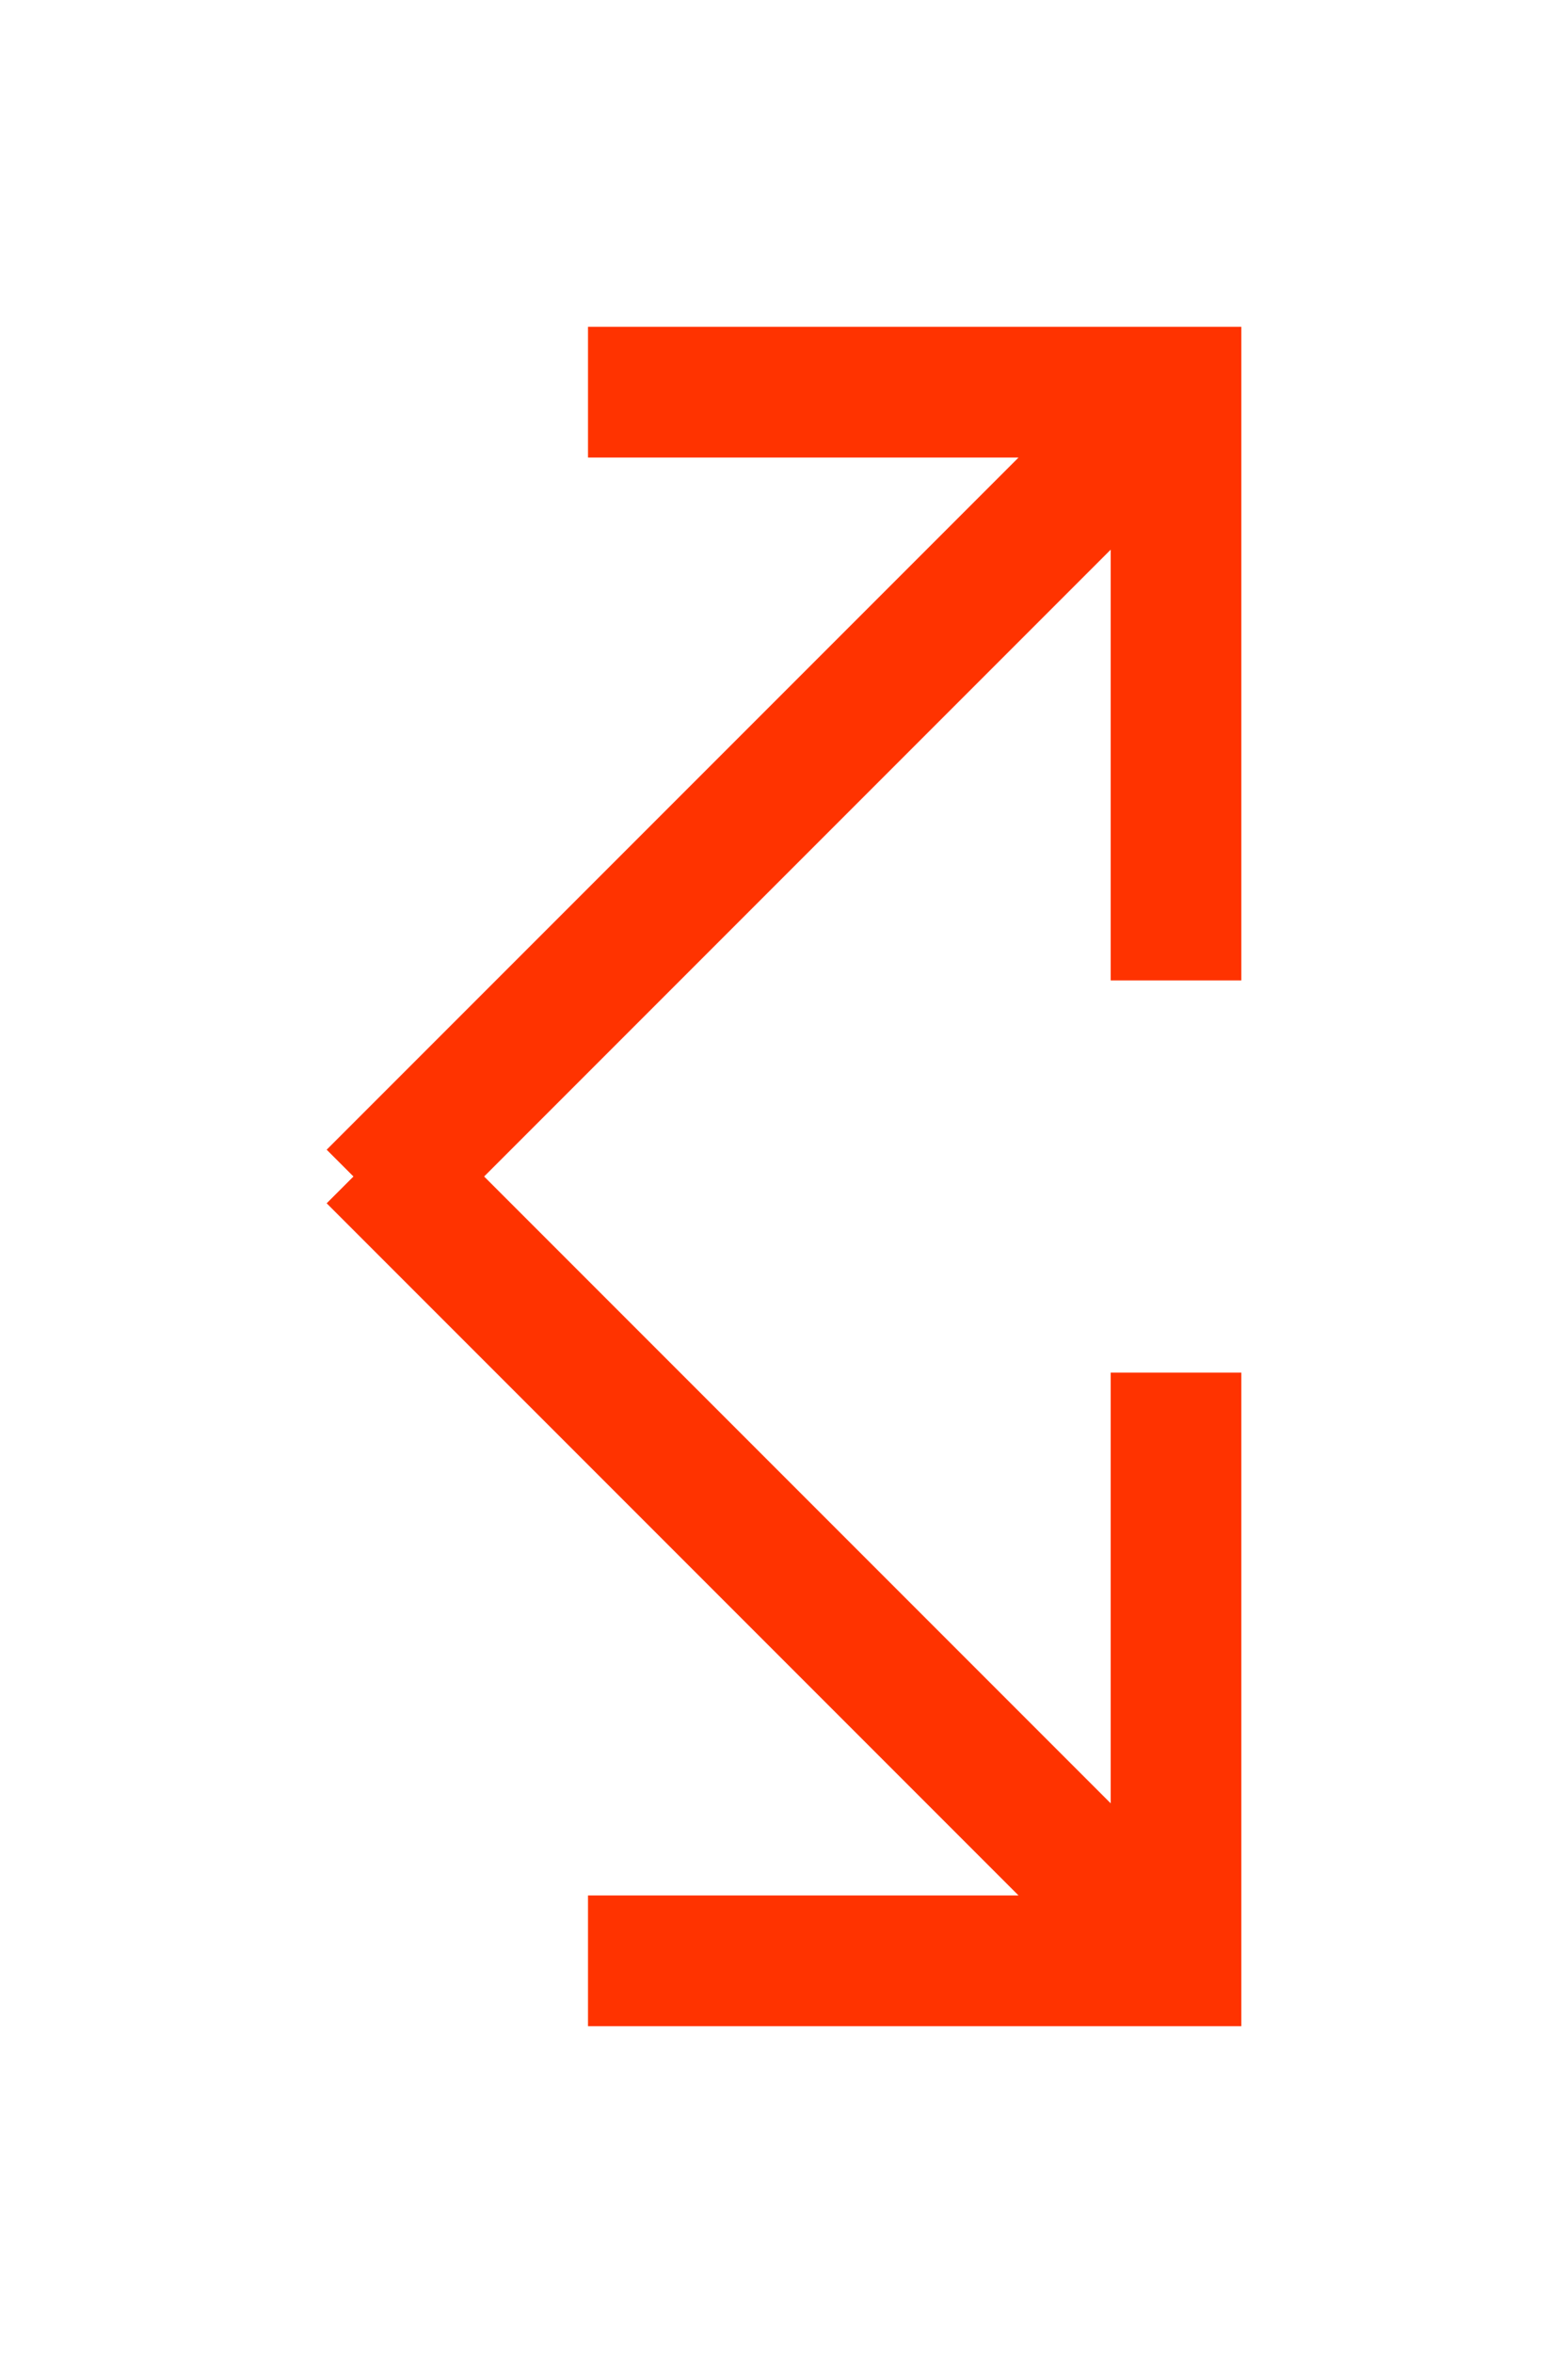
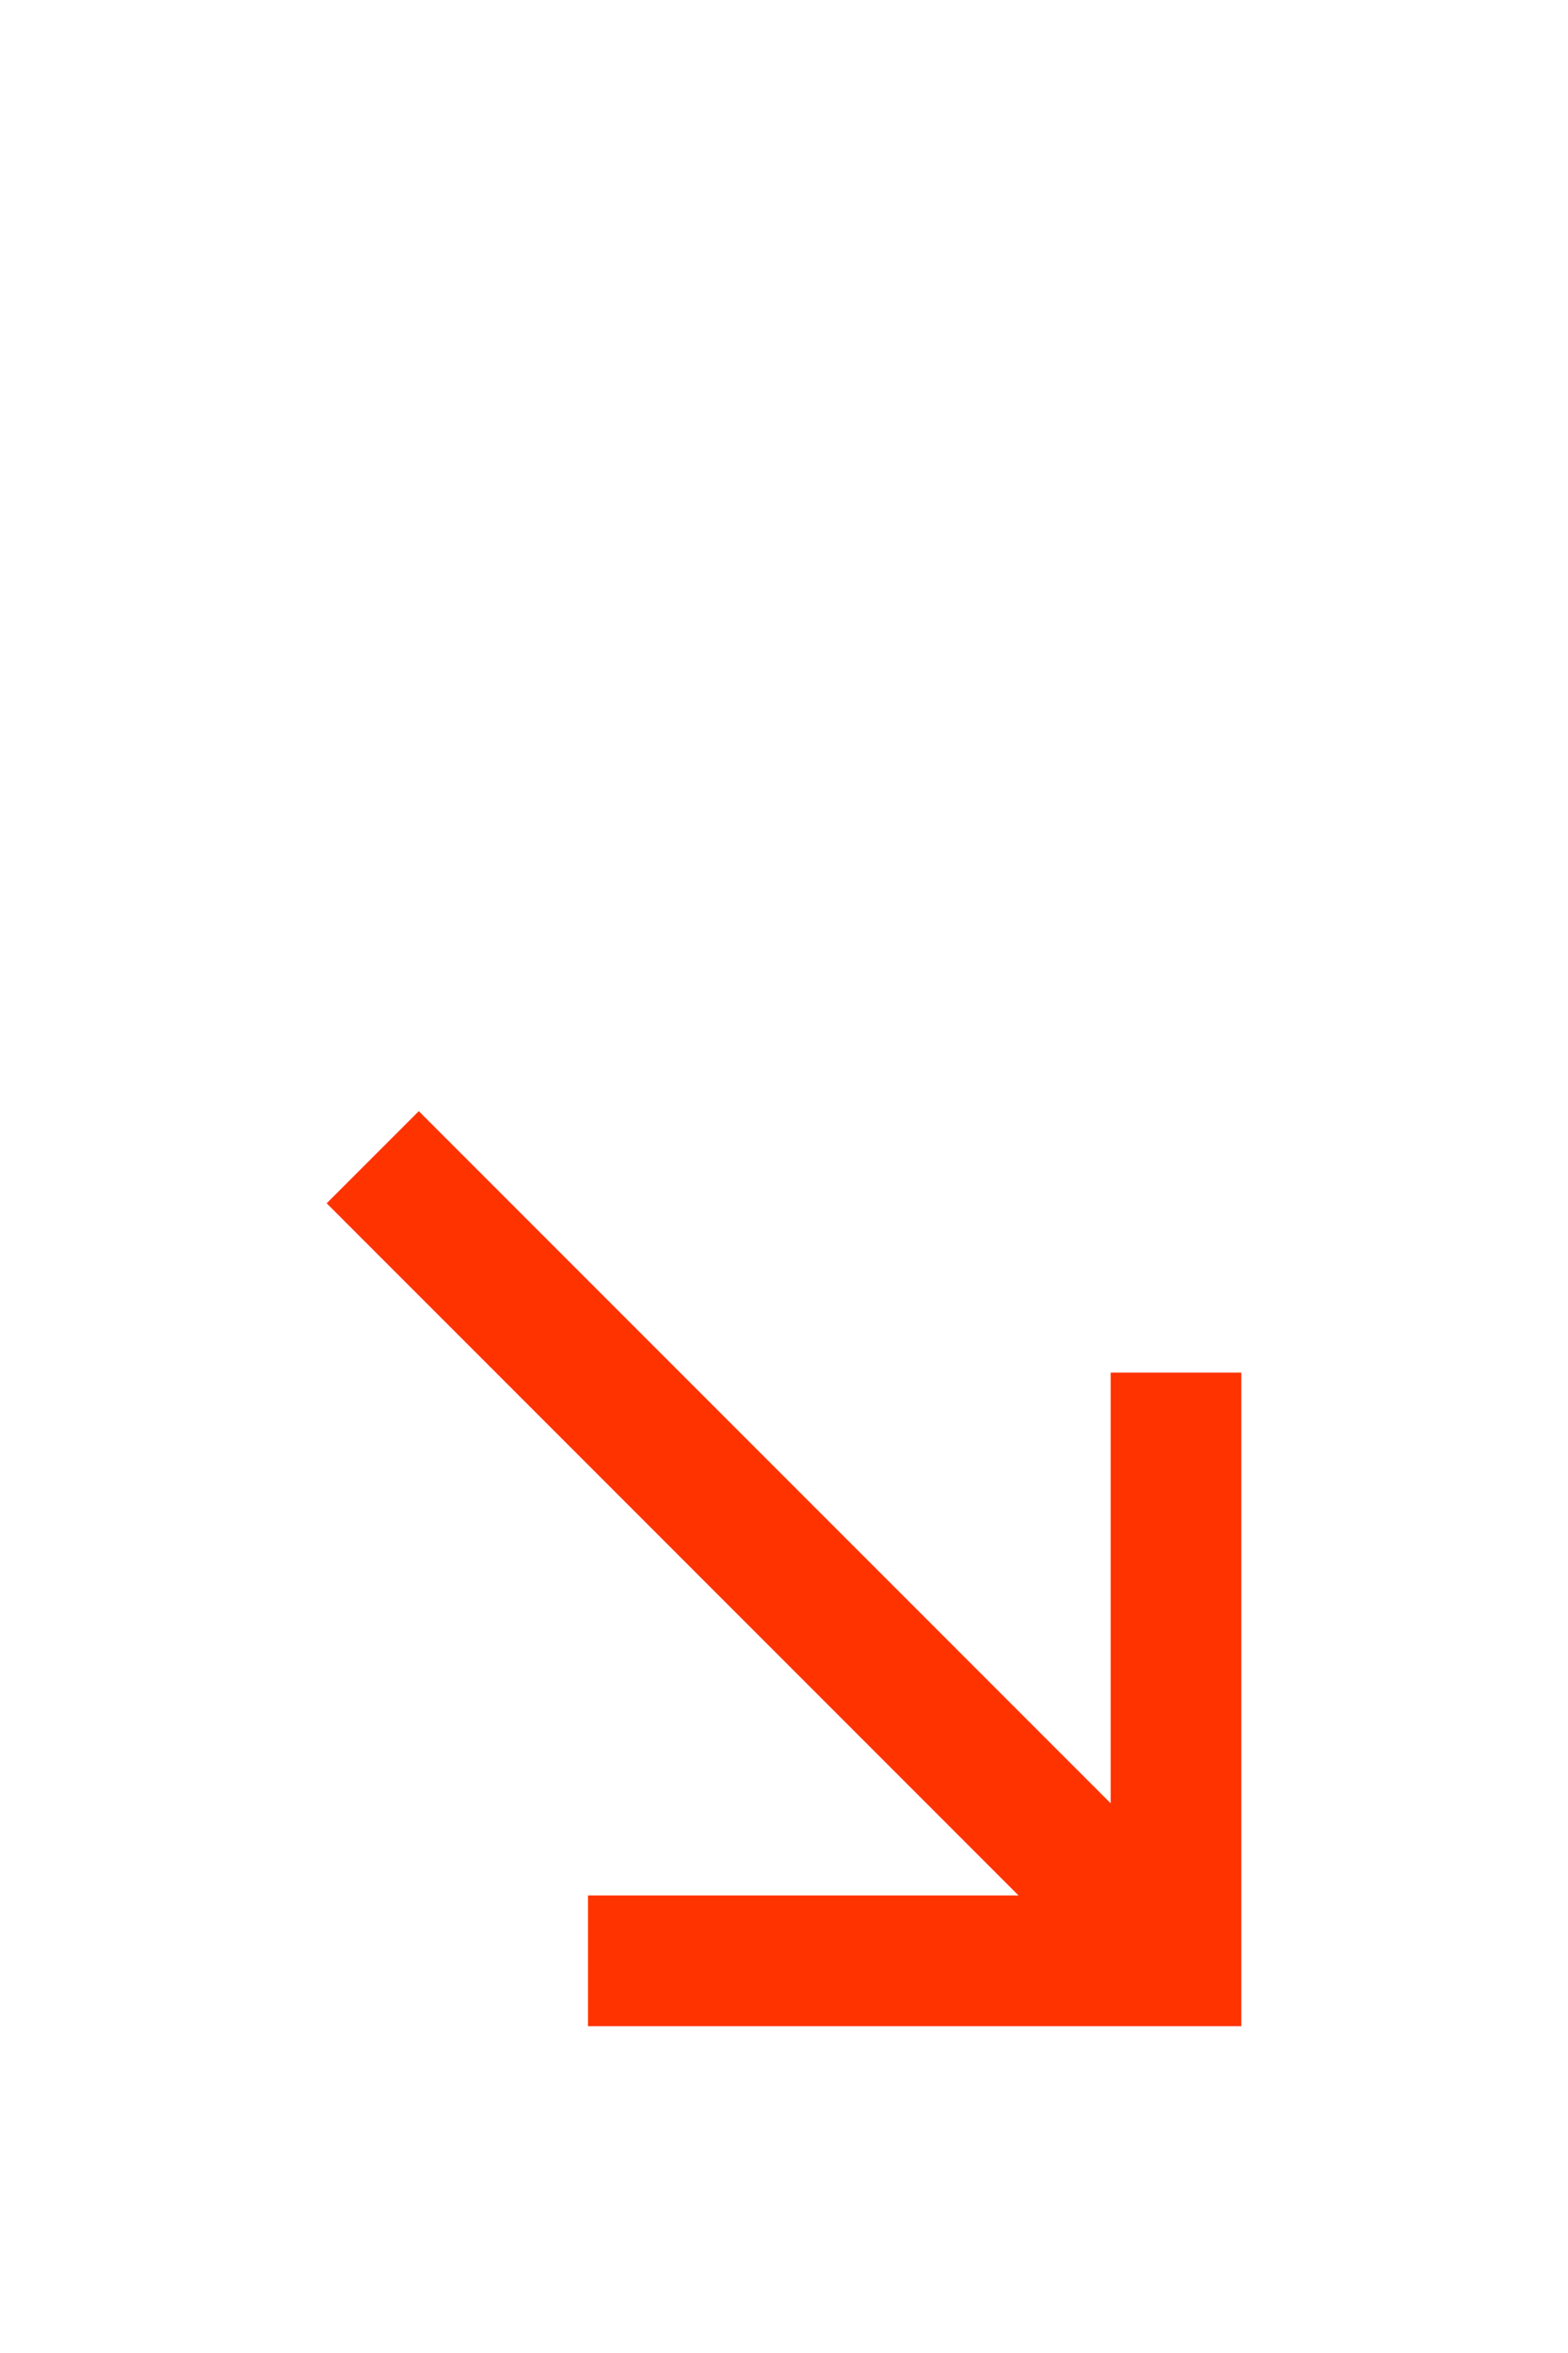
<svg xmlns="http://www.w3.org/2000/svg" width="60" height="90" viewBox="0 0 60 90" fill="none">
-   <path d="M16.025 47.5L12.5 43.975L38.975 17.5L22.5 17.5L22.5 12.5L47.5 12.5L47.5 37.5L42.5 37.5L42.5 21.025L16.025 47.5Z" fill="#FF3300" />
  <path d="M12.5 46.025L16.025 42.5L42.5 68.975V52.5H47.5L47.5 77.5H22.5V72.5H38.975L12.5 46.025Z" fill="#FF3300" />
</svg>